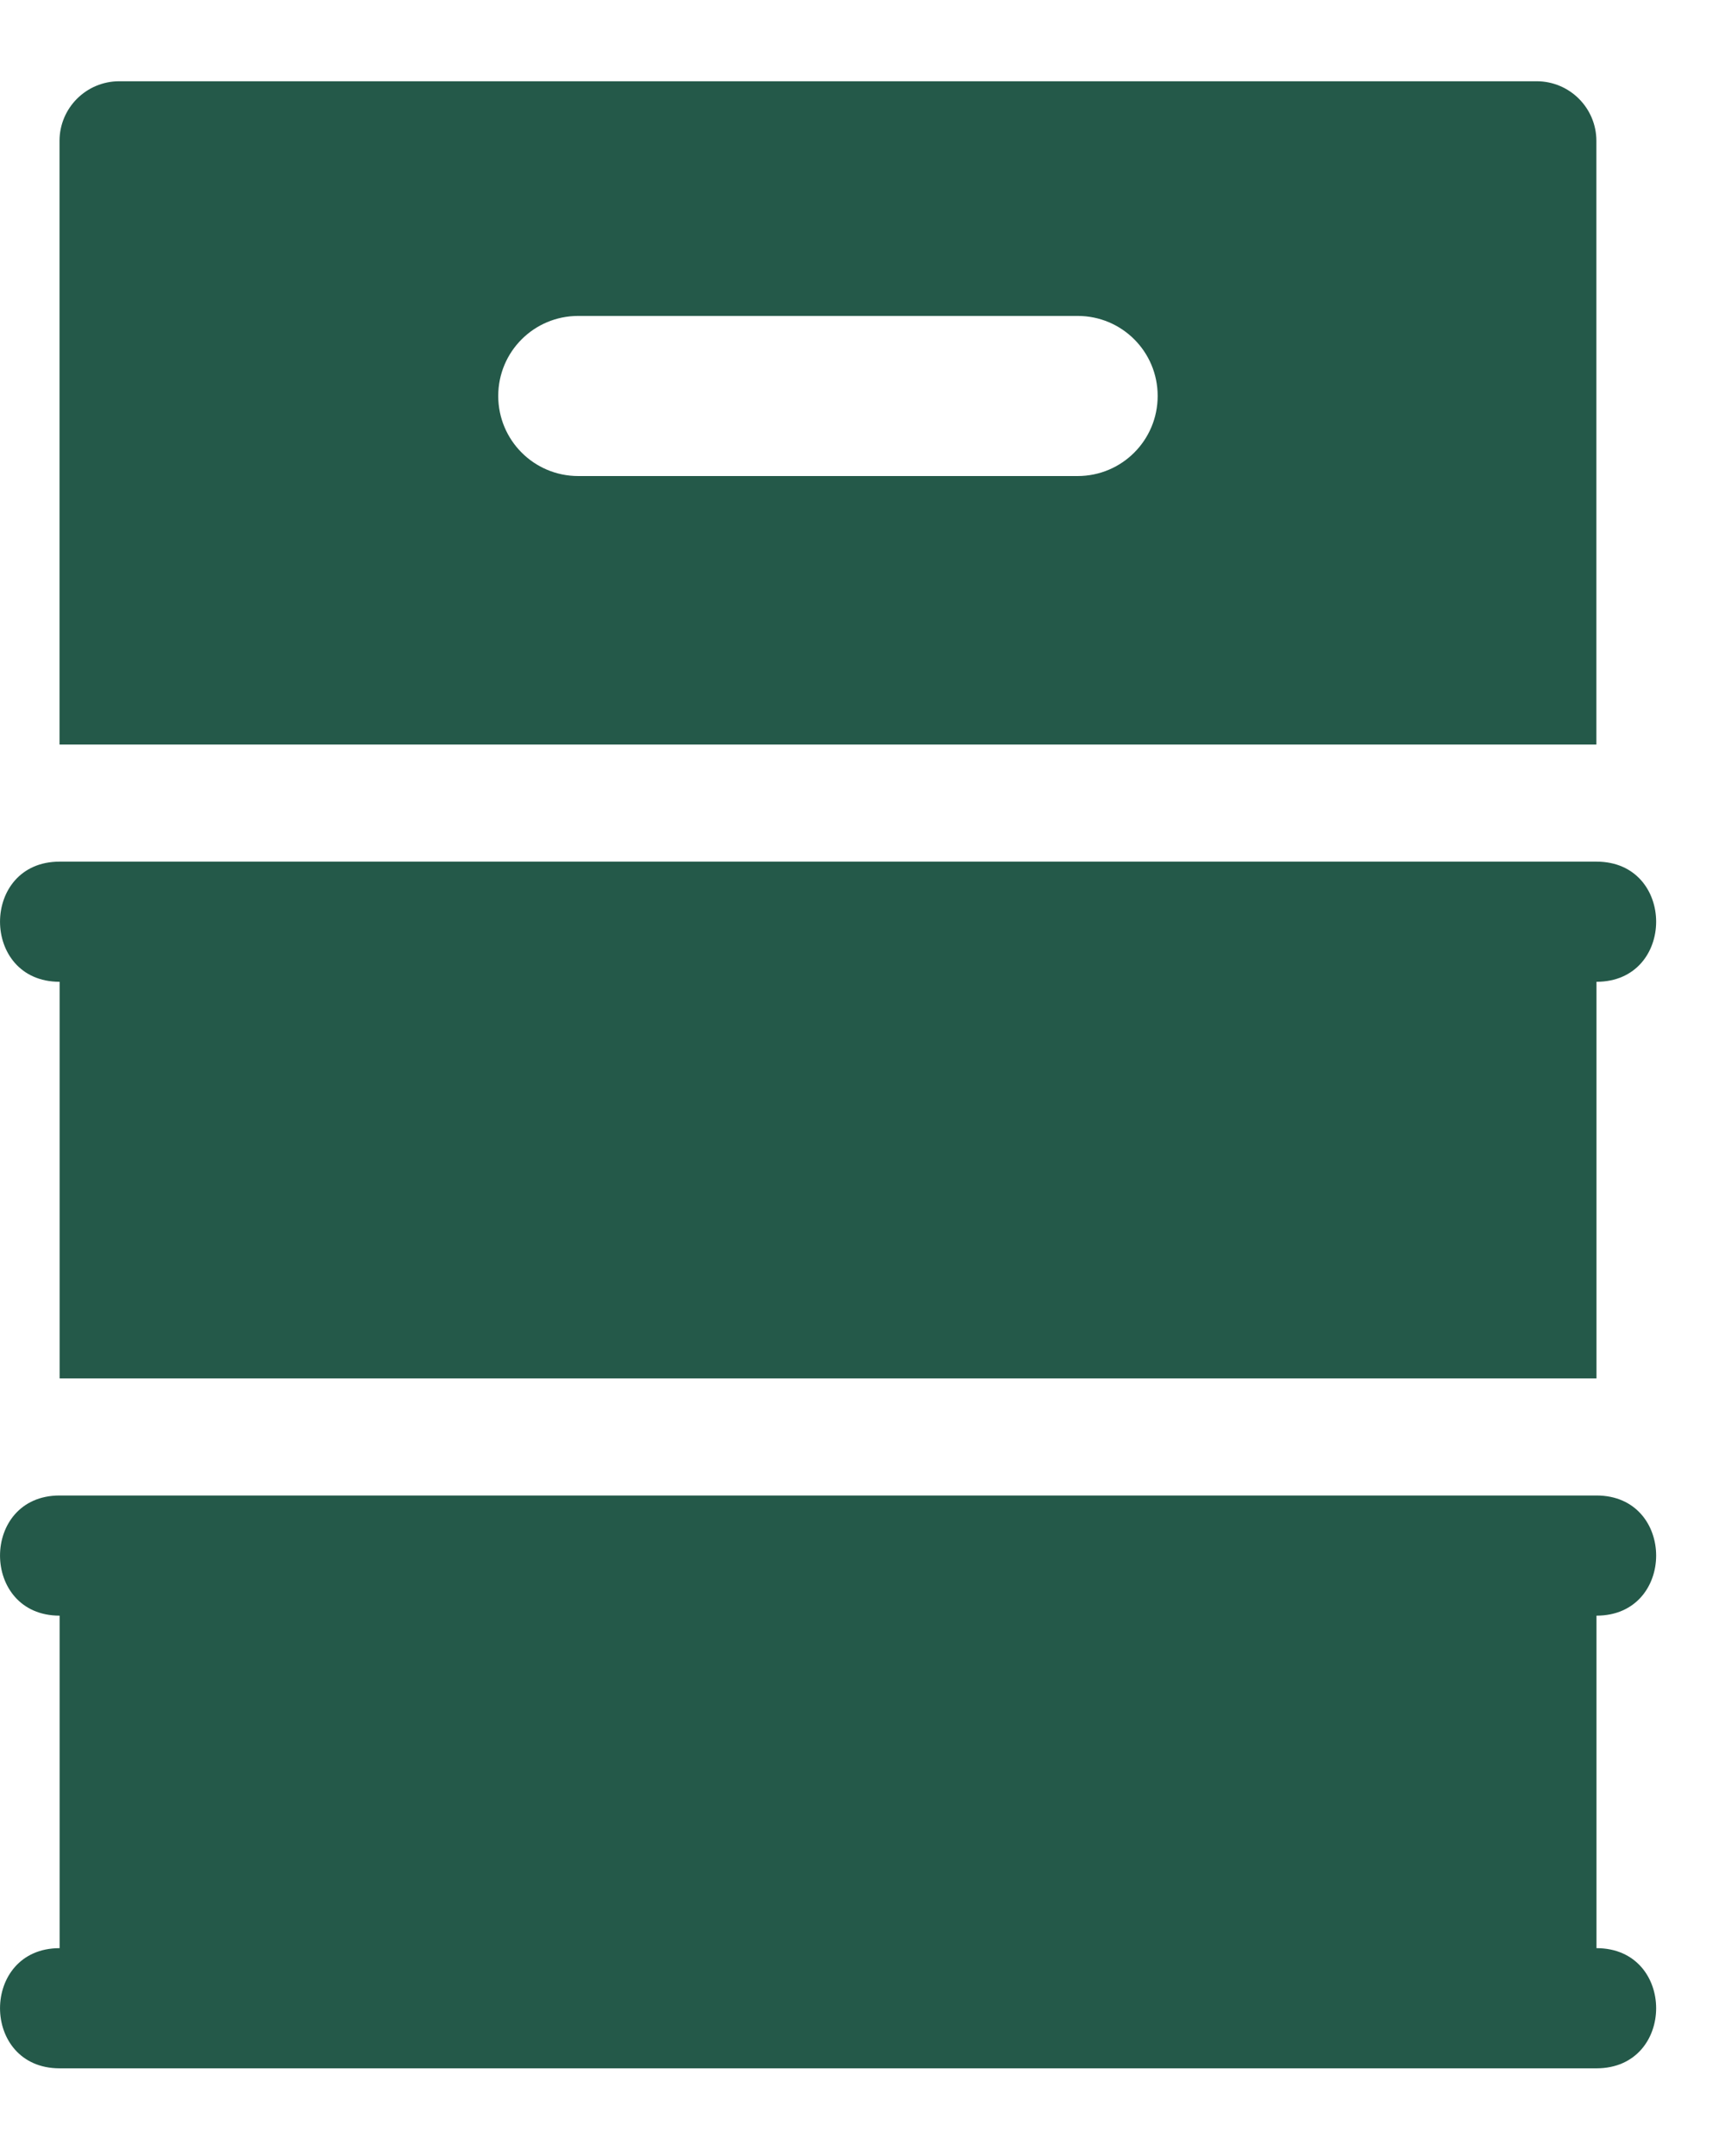
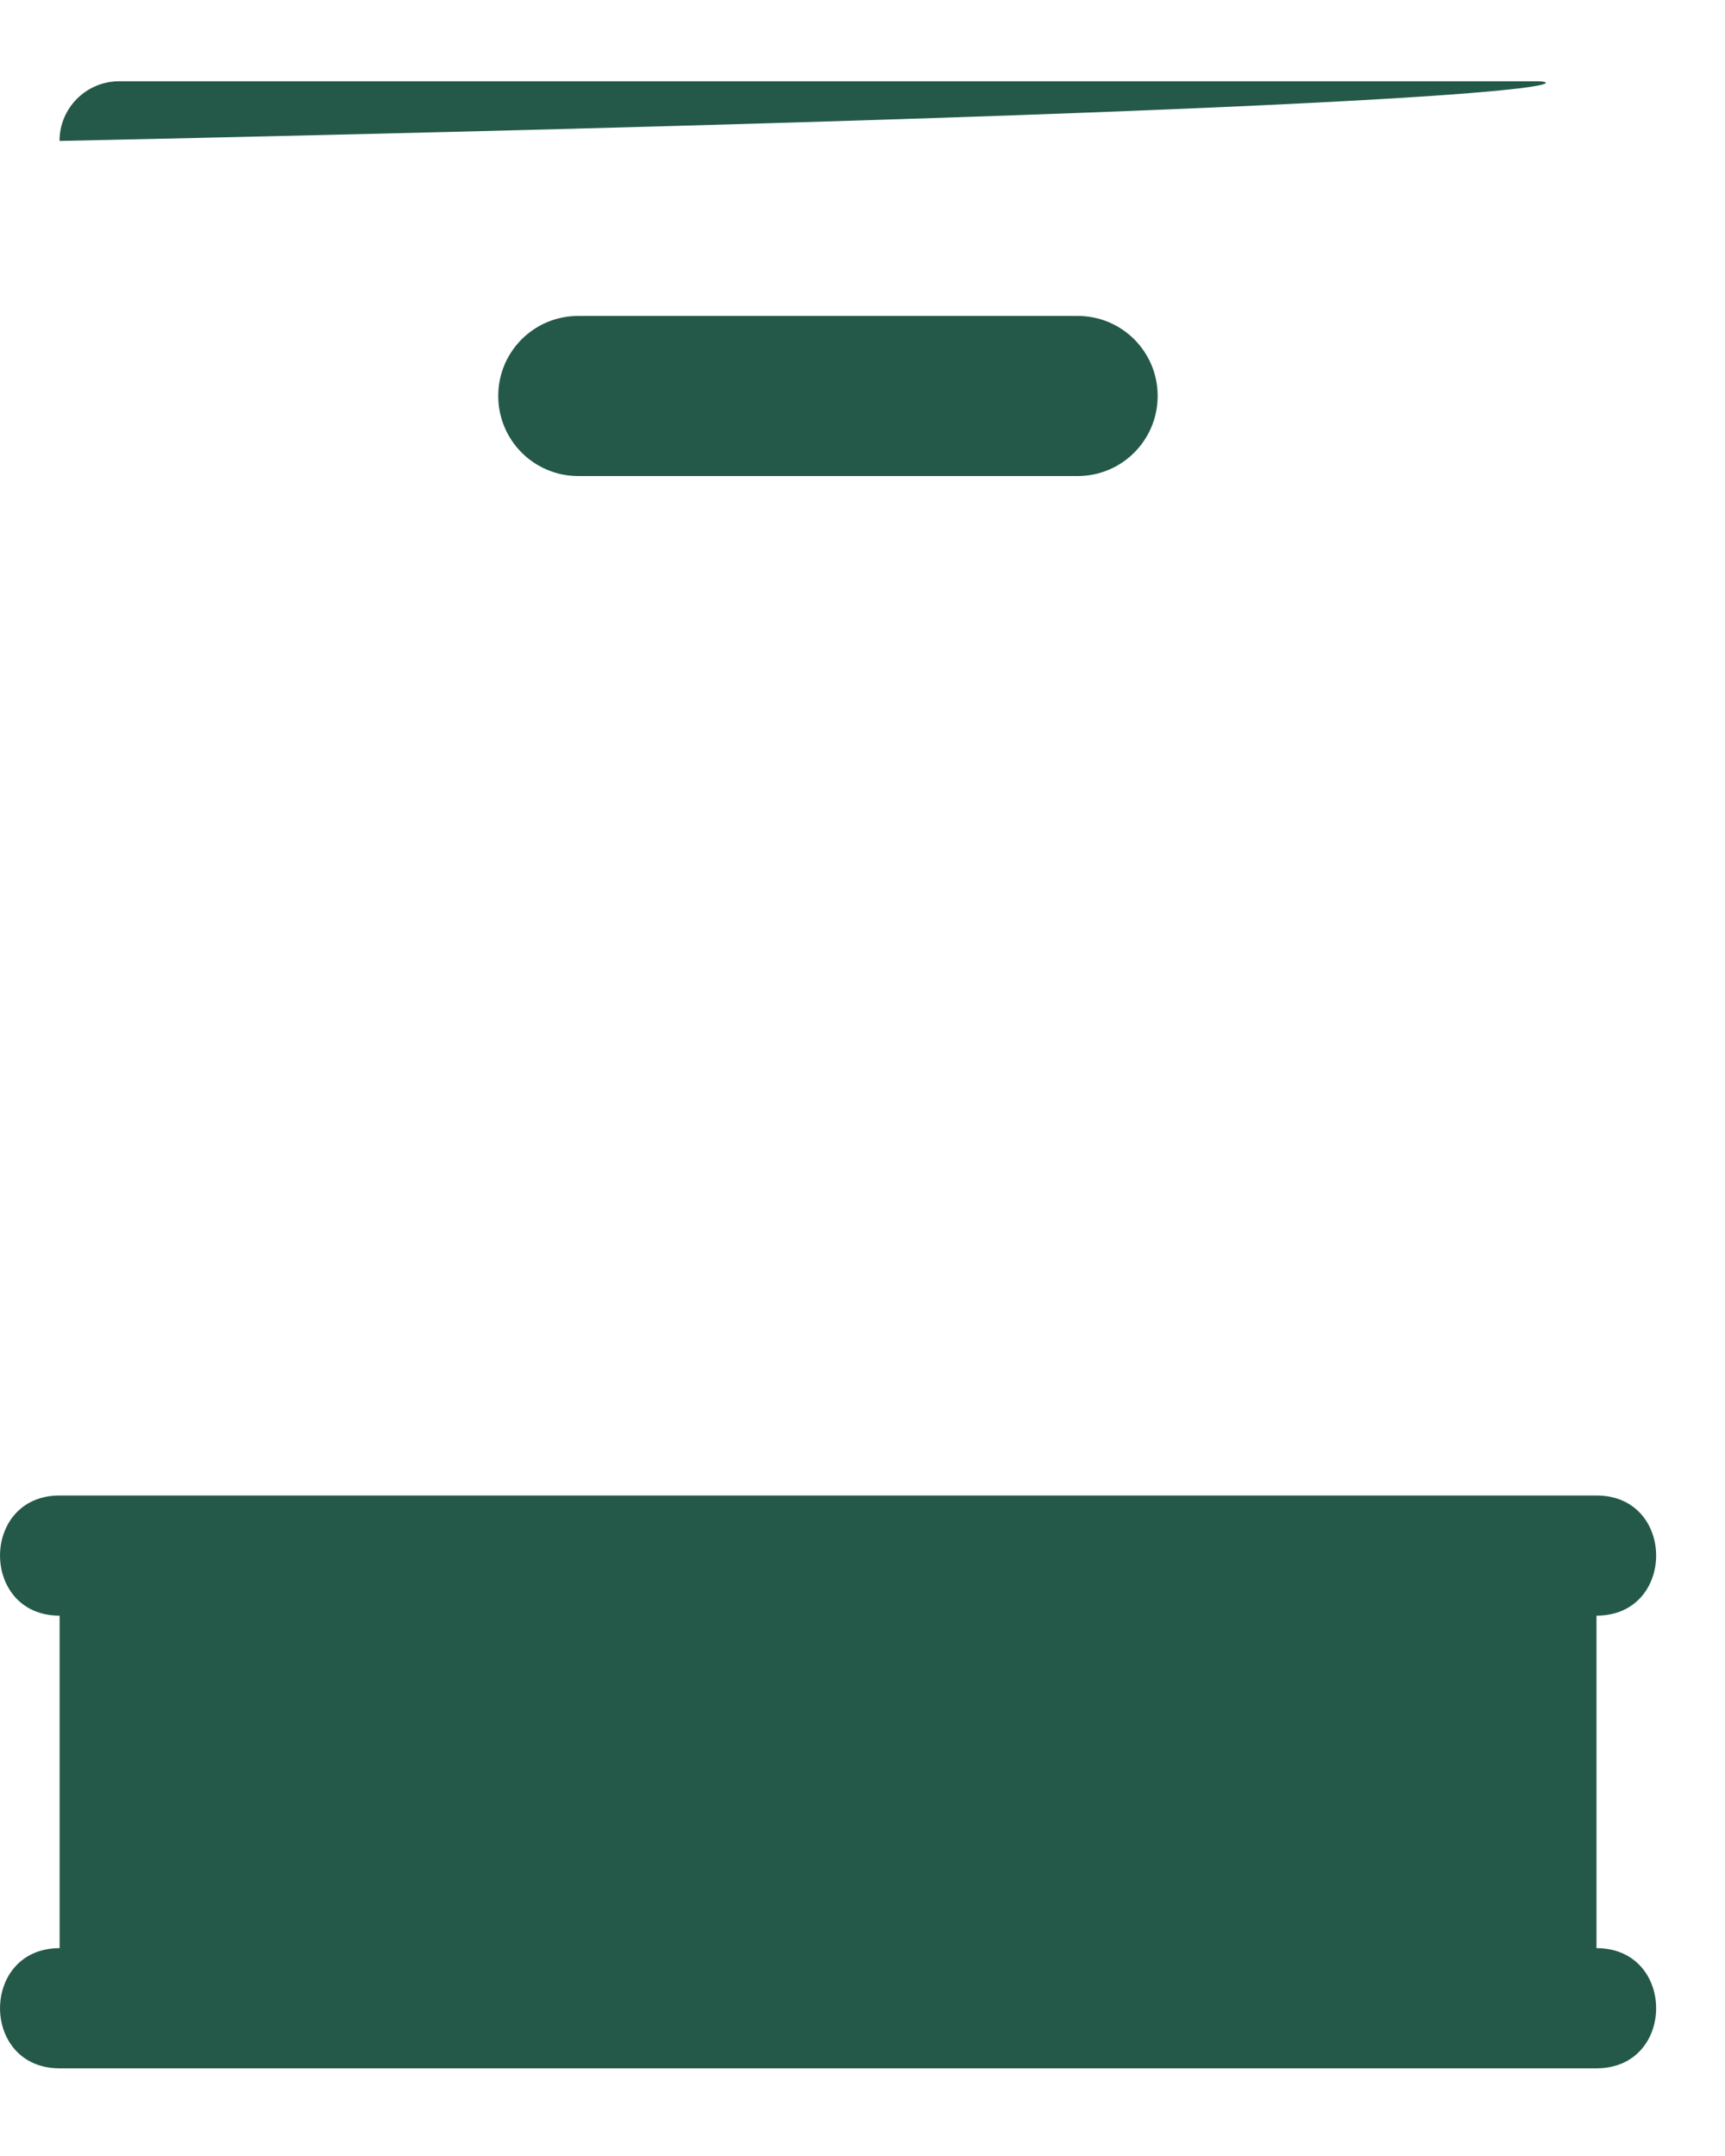
<svg xmlns="http://www.w3.org/2000/svg" width="40" height="50" viewBox="0 0 18 22" fill="none">
-   <path d="M16.035 0.598H1.244C0.9 0.598 0.621 0.877 0.621 1.221V7.52H16.658V1.221C16.658 0.877 16.379 0.598 16.035 0.598ZM11.245 4.718H6.034C5.572 4.718 5.199 4.344 5.199 3.882C5.199 3.42 5.572 3.047 6.034 3.047H11.245C11.707 3.047 12.08 3.42 12.08 3.882C12.08 4.344 11.707 4.718 11.245 4.718Z" fill="#245949" />
-   <path d="M16.659 8.742H0.622C-0.207 8.742 -0.207 9.996 0.622 9.996V14.135H16.659V9.996C17.489 9.996 17.489 8.742 16.659 8.742Z" fill="#245949" />
+   <path d="M16.035 0.598H1.244C0.9 0.598 0.621 0.877 0.621 1.221V7.52V1.221C16.658 0.877 16.379 0.598 16.035 0.598ZM11.245 4.718H6.034C5.572 4.718 5.199 4.344 5.199 3.882C5.199 3.42 5.572 3.047 6.034 3.047H11.245C11.707 3.047 12.08 3.42 12.08 3.882C12.08 4.344 11.707 4.718 11.245 4.718Z" fill="#245949" />
  <path d="M16.659 20.081V16.611C17.489 16.611 17.489 15.357 16.659 15.357H0.622C-0.207 15.357 -0.207 16.611 0.622 16.611V20.081C-0.207 20.081 -0.207 21.335 0.622 21.335H16.659C17.489 21.335 17.489 20.081 16.659 20.081Z" fill="#245949" />
</svg>